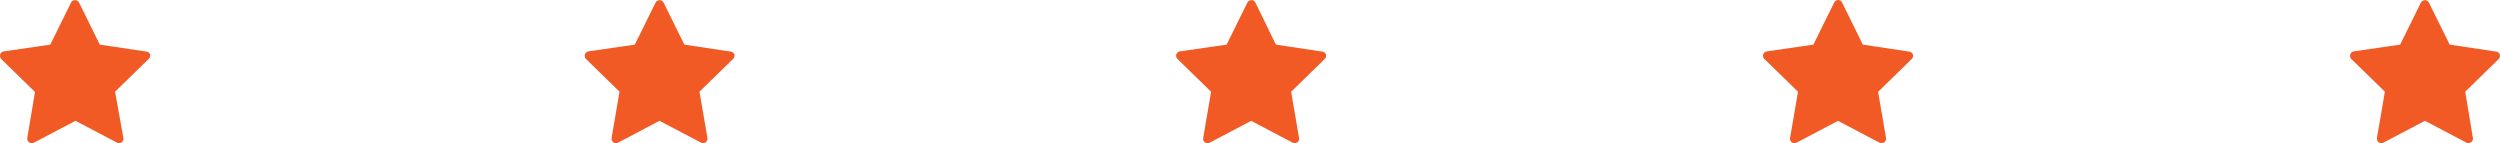
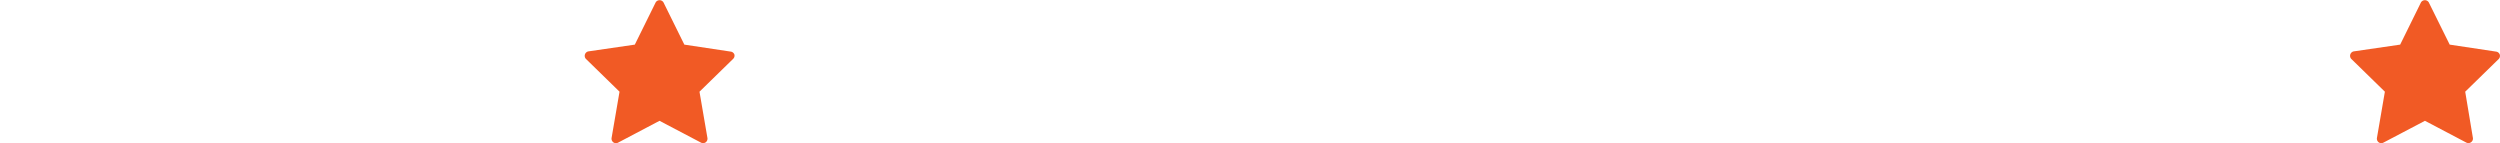
<svg xmlns="http://www.w3.org/2000/svg" viewBox="0 0 549.65 31.48">
  <defs>
    <style>.cls-1{fill:#f15a25;}</style>
  </defs>
  <g id="Layer_2" data-name="Layer 2">
    <g id="Layer_1-2" data-name="Layer 1">
-       <path class="cls-1" d="M291.53,12a.94.94,0,0,0-.78-.65L280.52,9.81,276,.54a1,1,0,0,0-1.74,0l-4.57,9.27L259.41,11.3a.94.94,0,0,0-.78.65,1,1,0,0,0,.24,1l7.4,7.22-1.74,10.19a1,1,0,0,0,.38.94.93.93,0,0,0,.57.19,1,1,0,0,0,.45-.11l9.15-4.81,9.15,4.81a1,1,0,0,0,1-.08.93.93,0,0,0,.38-.94l-1.74-10.19,7.4-7.22A1,1,0,0,0,291.53,12Z" />
-       <path class="cls-1" d="M420.57,12a1,1,0,0,0-.78-.65L409.56,9.81,405,.54a1,1,0,0,0-.87-.54,1,1,0,0,0-.86.54l-4.58,9.27L388.44,11.3a1,1,0,0,0-.78.65,1,1,0,0,0,.24,1l7.41,7.22-1.75,10.19a1,1,0,0,0,.38.94.93.93,0,0,0,.57.19,1,1,0,0,0,.45-.11l9.15-4.81,9.15,4.81a1,1,0,0,0,1.41-1l-1.75-10.19,7.4-7.22A1,1,0,0,0,420.57,12Z" />
      <path class="cls-1" d="M549.6,12a1,1,0,0,0-.78-.65L538.59,9.81,534,.54a1,1,0,0,0-1.73,0L527.7,9.81,517.47,11.3a1,1,0,0,0-.53,1.64l7.4,7.22-1.75,10.19a1,1,0,0,0,.39.94.91.91,0,0,0,.57.19,1,1,0,0,0,.44-.11l9.16-4.81,9.14,4.81a1,1,0,0,0,1.41-1L542,20.16l7.4-7.22A1,1,0,0,0,549.6,12Z" />
      <path class="cls-1" d="M161.47,12a1,1,0,0,0-.78-.65L150.46,9.81,145.88.54a1,1,0,0,0-1.73,0l-4.58,9.27L129.34,11.3a1,1,0,0,0-.53,1.64l7.4,7.22-1.75,10.19a1,1,0,0,0,.39.94.93.93,0,0,0,.57.19,1.06,1.06,0,0,0,.45-.11L145,26.56l9.15,4.81a1,1,0,0,0,1-.08,1,1,0,0,0,.39-.94l-1.75-10.19,7.4-7.22A1,1,0,0,0,161.47,12Z" />
-       <path class="cls-1" d="M33,12a.94.94,0,0,0-.78-.65L21.94,9.81,17.37.54a1,1,0,0,0-1.74,0L11.06,9.81.83,11.3A.94.94,0,0,0,.05,12a1,1,0,0,0,.24,1l7.4,7.22L6,30.35a1,1,0,0,0,1,1.13,1,1,0,0,0,.45-.11l9.15-4.81,9.15,4.81a1,1,0,0,0,1-.08,1,1,0,0,0,.38-.94L25.3,20.16l7.41-7.22A1,1,0,0,0,33,12Z" />
    </g>
  </g>
</svg>